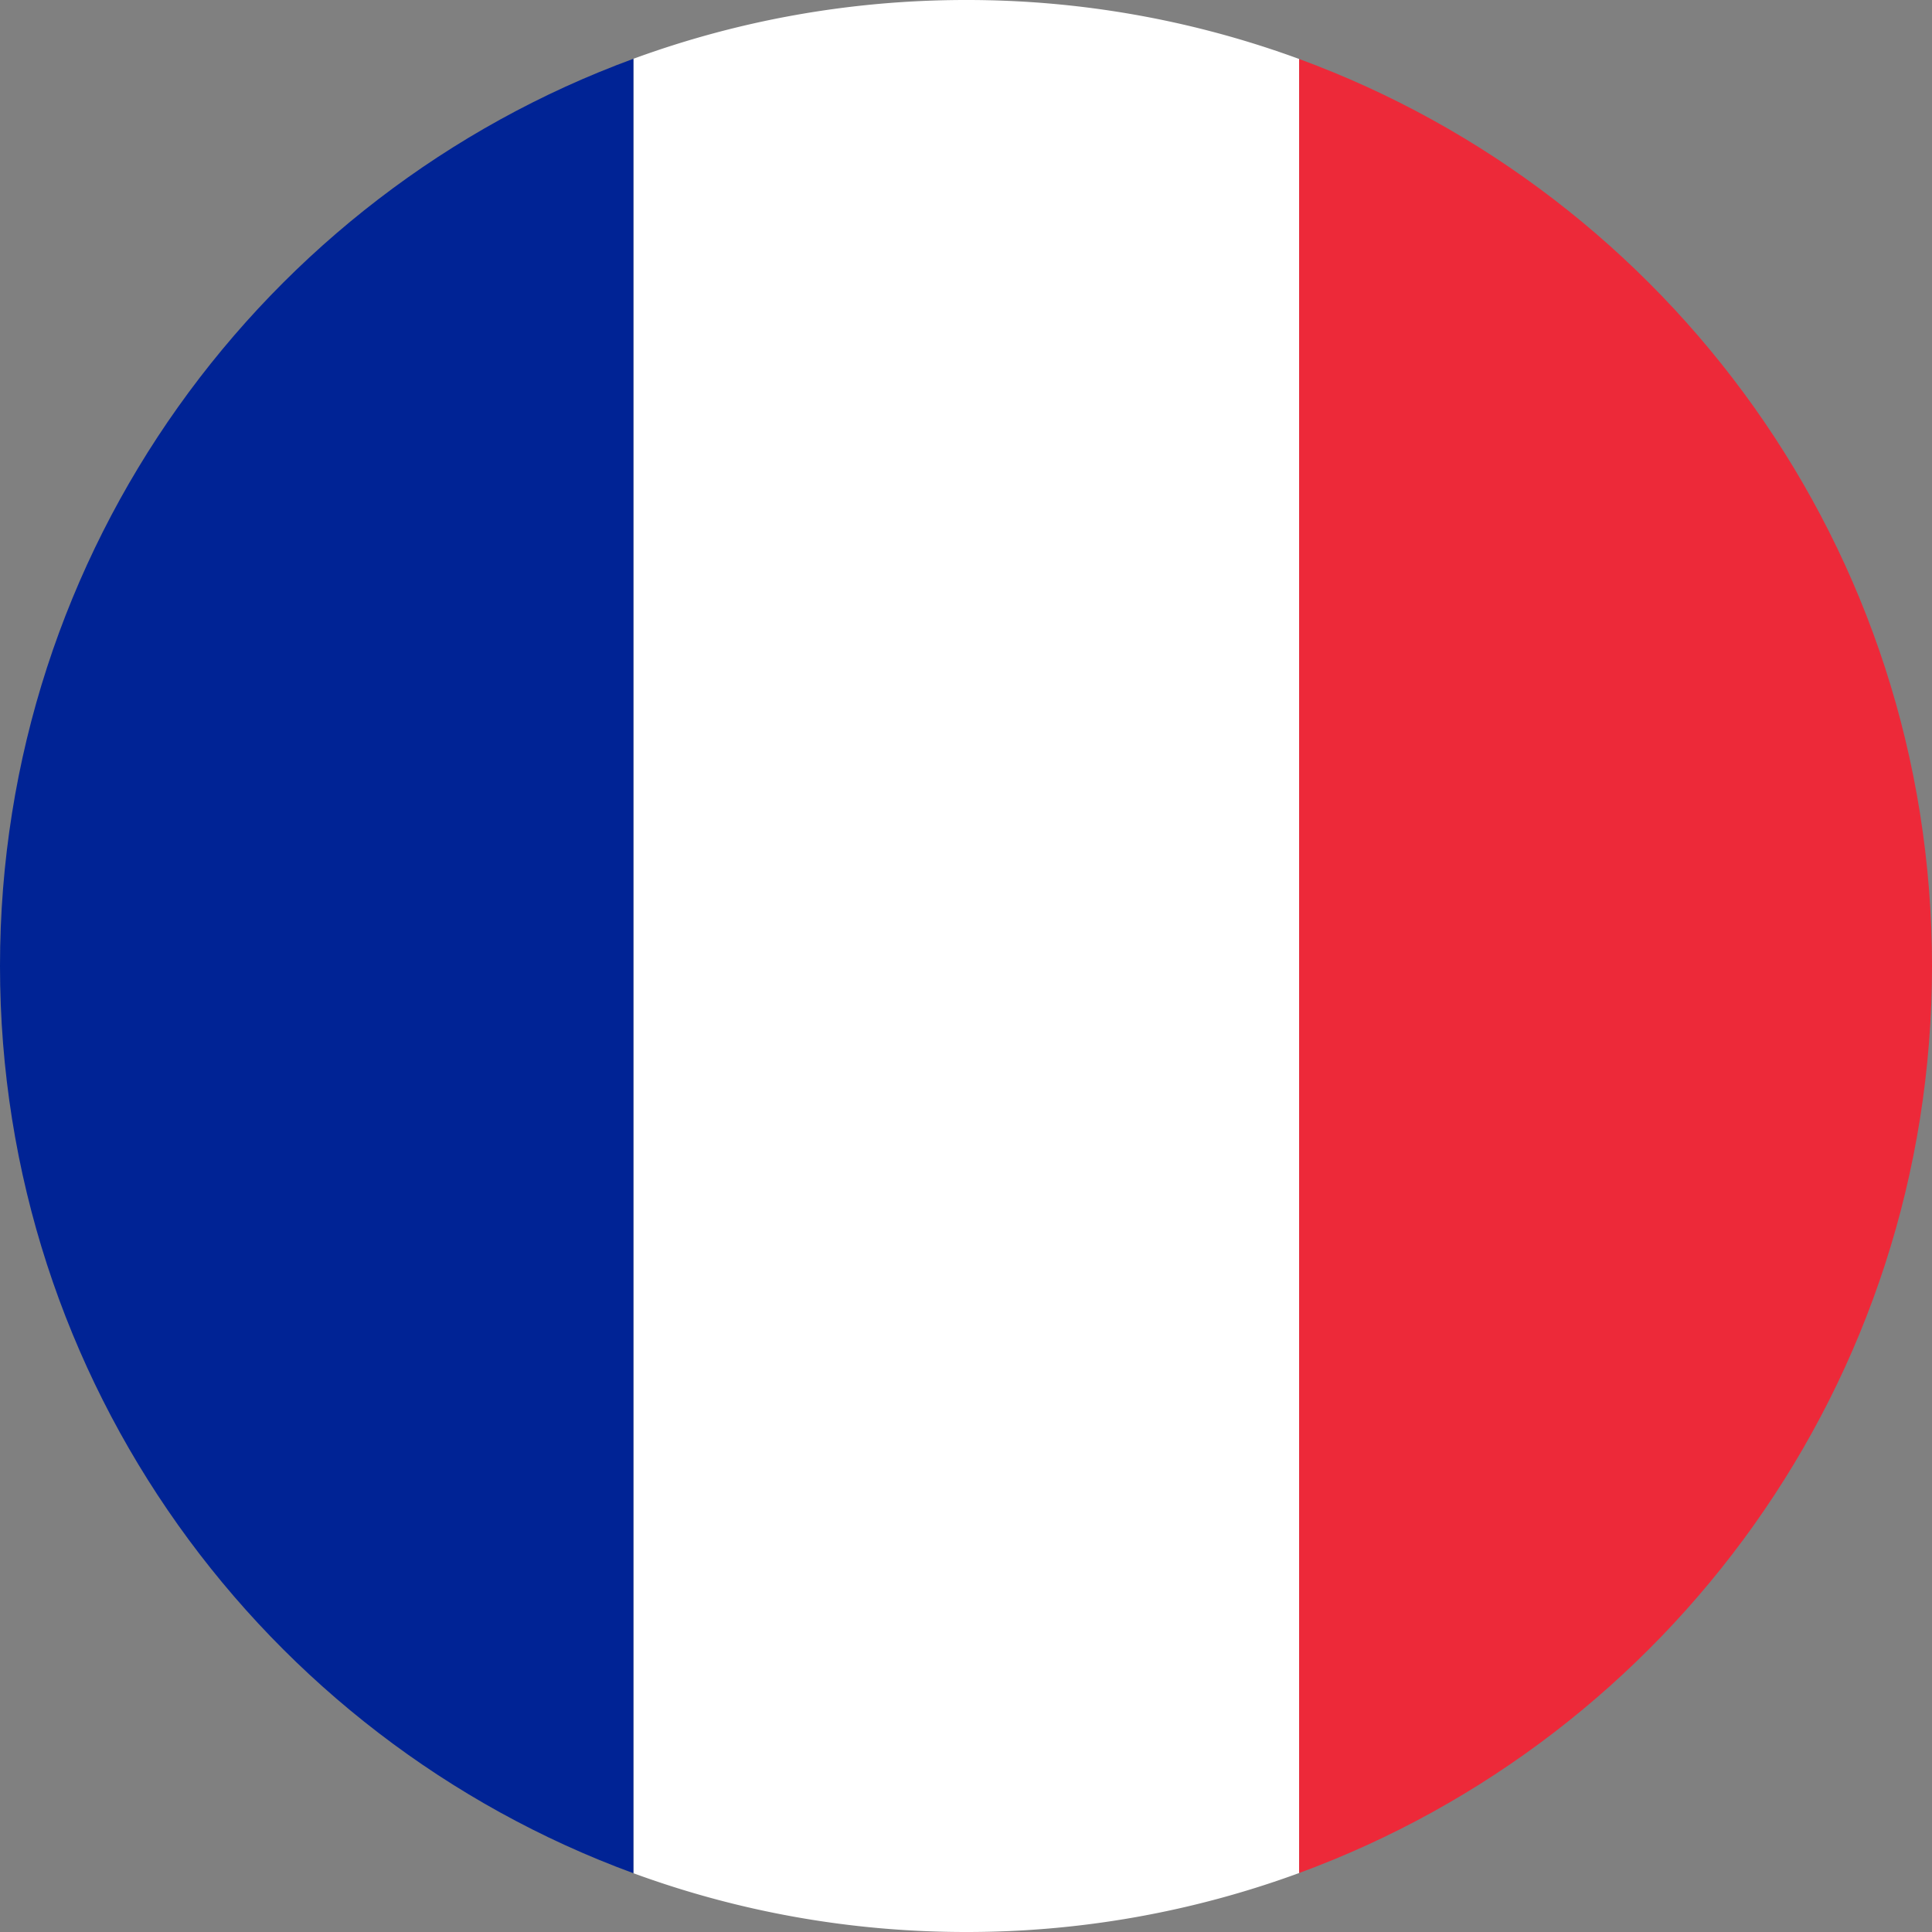
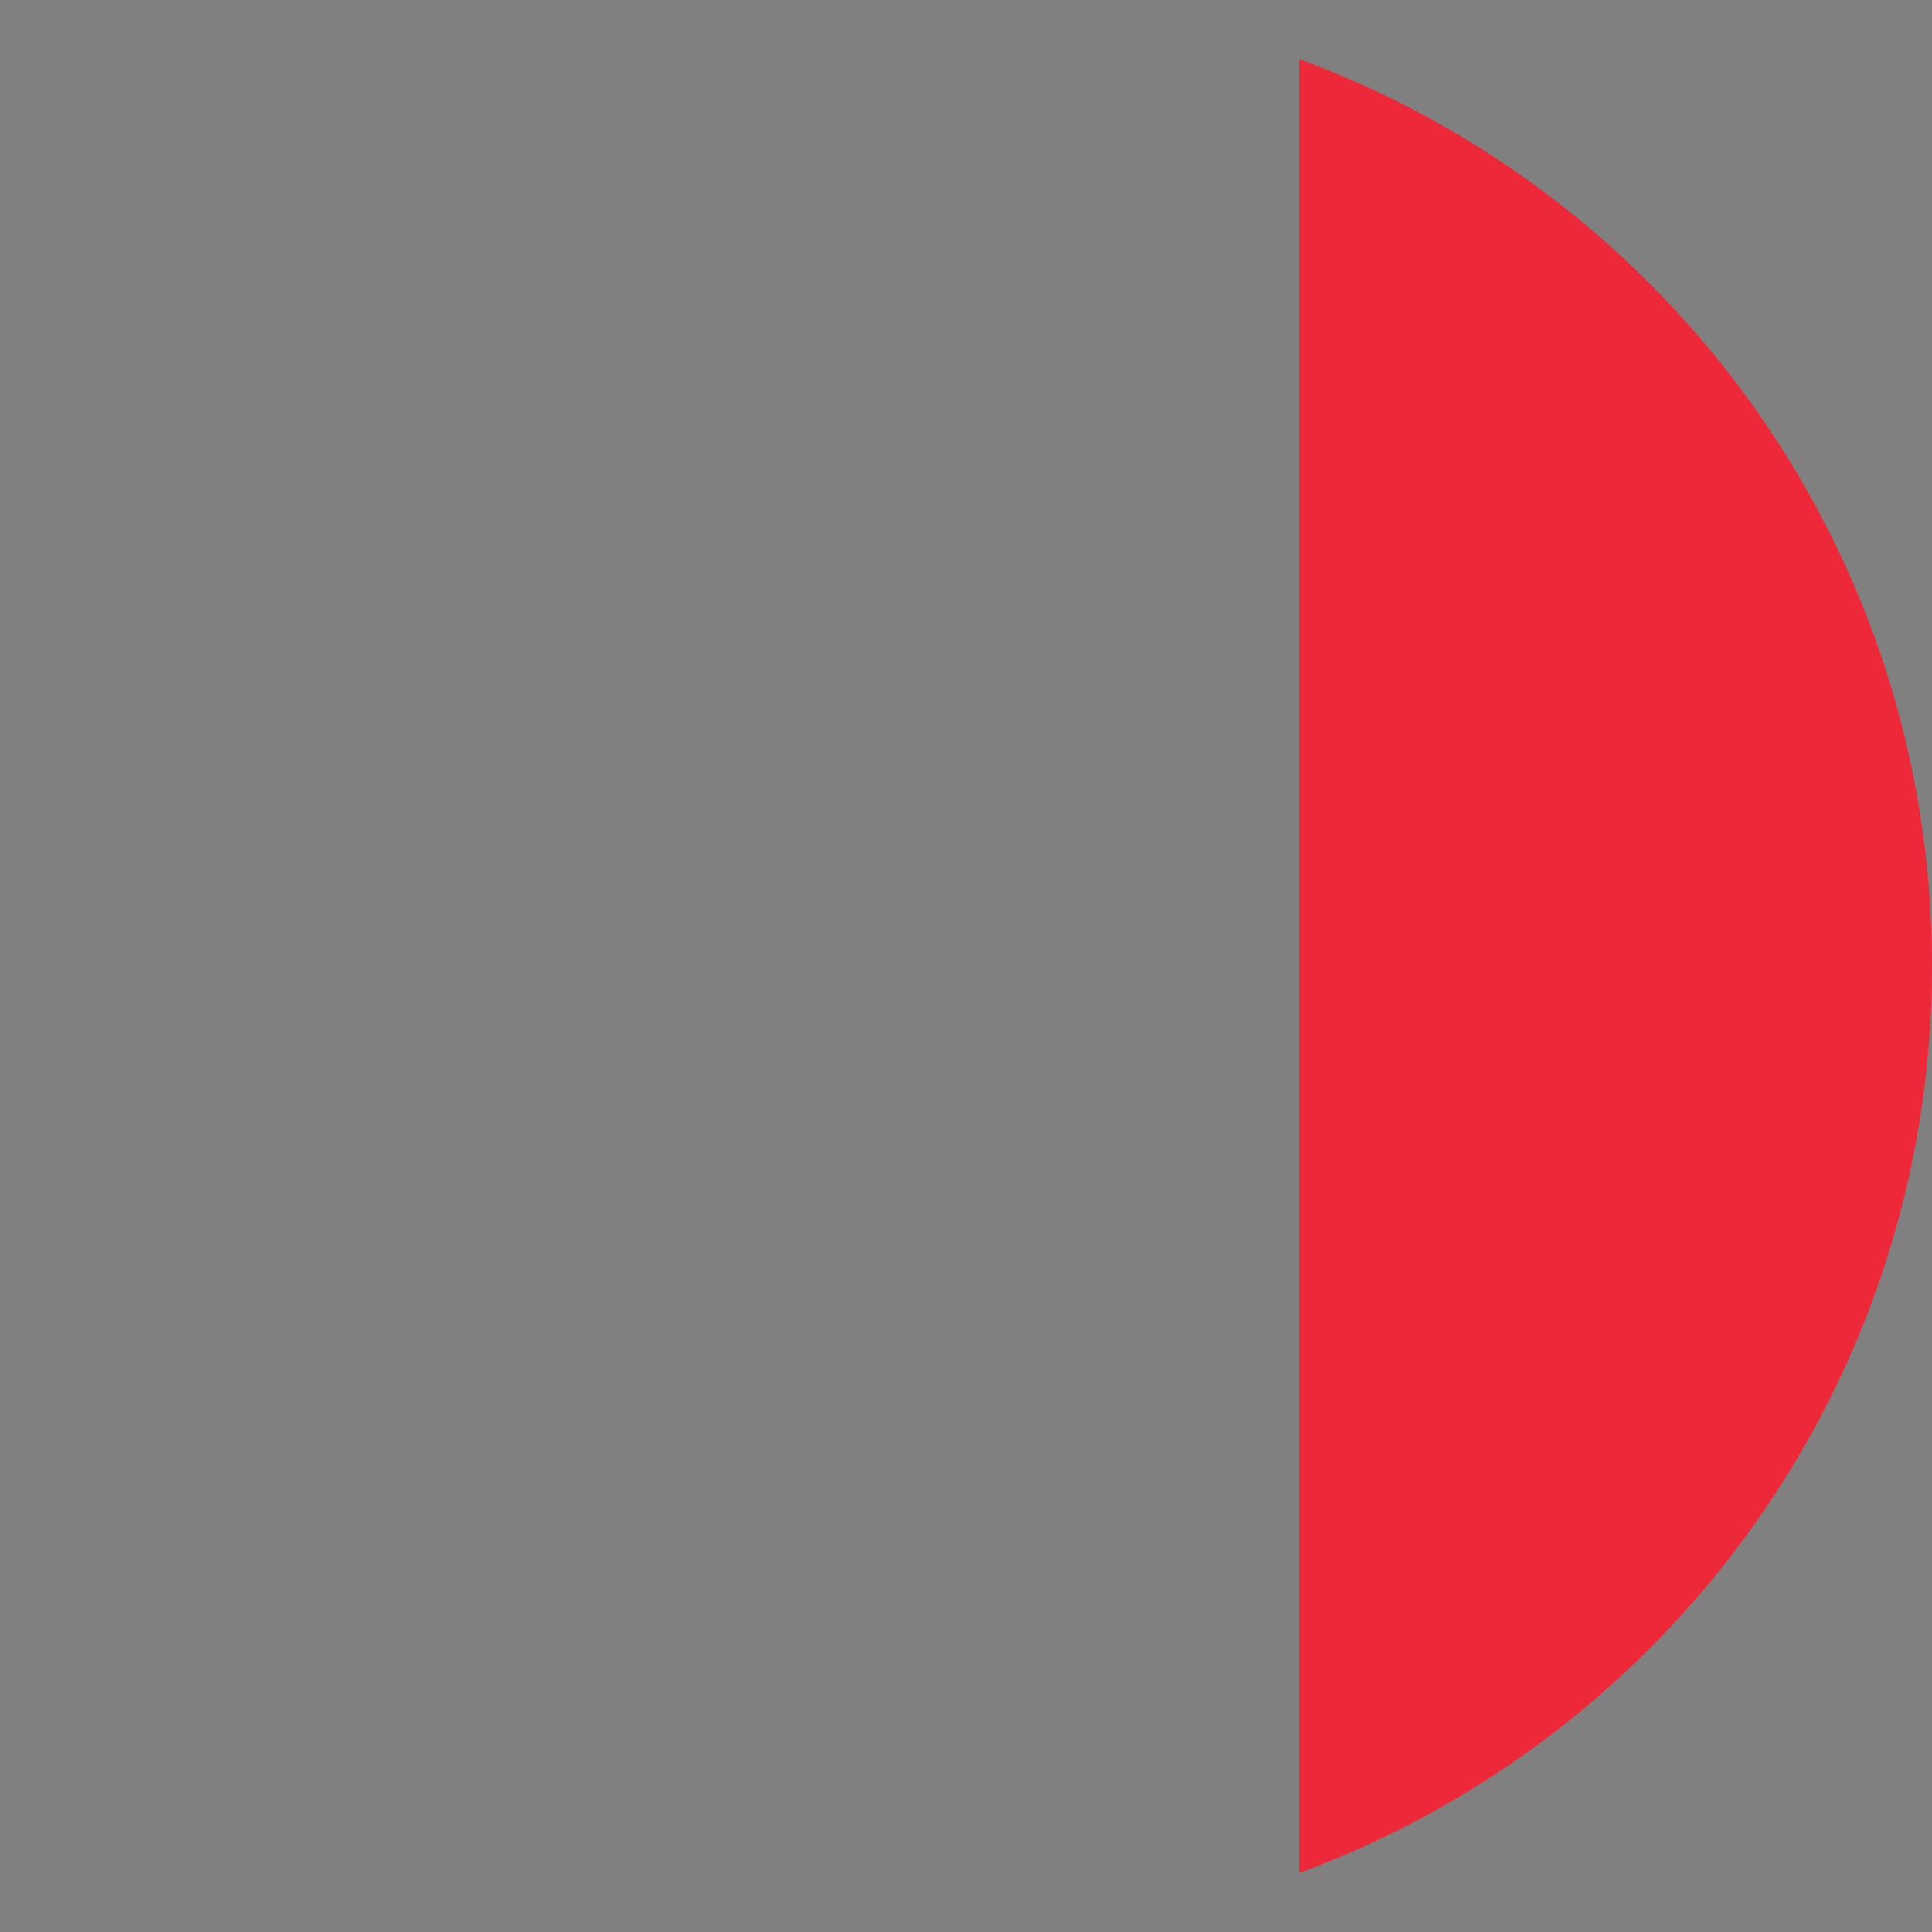
<svg xmlns="http://www.w3.org/2000/svg" viewBox="0 0 3000 3000">
  <rect x="0" y="0" width="3000" height="3000" fill="#808080" stroke="none" />
  <defs>
    <style>.cls-1{fill:#fff;}.cls-2{fill:#002395;}.cls-3{fill:#ed2939;}</style>
  </defs>
  <g id="Layer_2" data-name="Layer 2">
    <g id="France_Round_Flag" data-name="France Round Flag">
      <g id="Layer_3" data-name="Layer 3">
-         <path class="cls-1" d="M2017.31,91.59V2908.41A1497.25,1497.25,0,0,1,1500,3000c-181.48,0-355.43-32.23-516.45-91.28V91.28c161-59,335-91.28,516.45-91.28A1497.25,1497.25,0,0,1,2017.31,91.59Z" />
-       </g>
+         </g>
      <g id="Layer_2-2" data-name="Layer 2">
-         <path class="cls-2" d="M983.55,91.28V2908.72C409.56,2698.23,0,2147,0,1500S409.56,301.77,983.55,91.28Z" />
-       </g>
+         </g>
      <g id="Layer_1-2" data-name="Layer 1">
        <path class="cls-3" d="M3000,1500c0,646.62-409.16,1197.68-982.69,1408.41V91.59C2590.84,302.32,3000,853.38,3000,1500Z" />
      </g>
    </g>
  </g>
</svg>